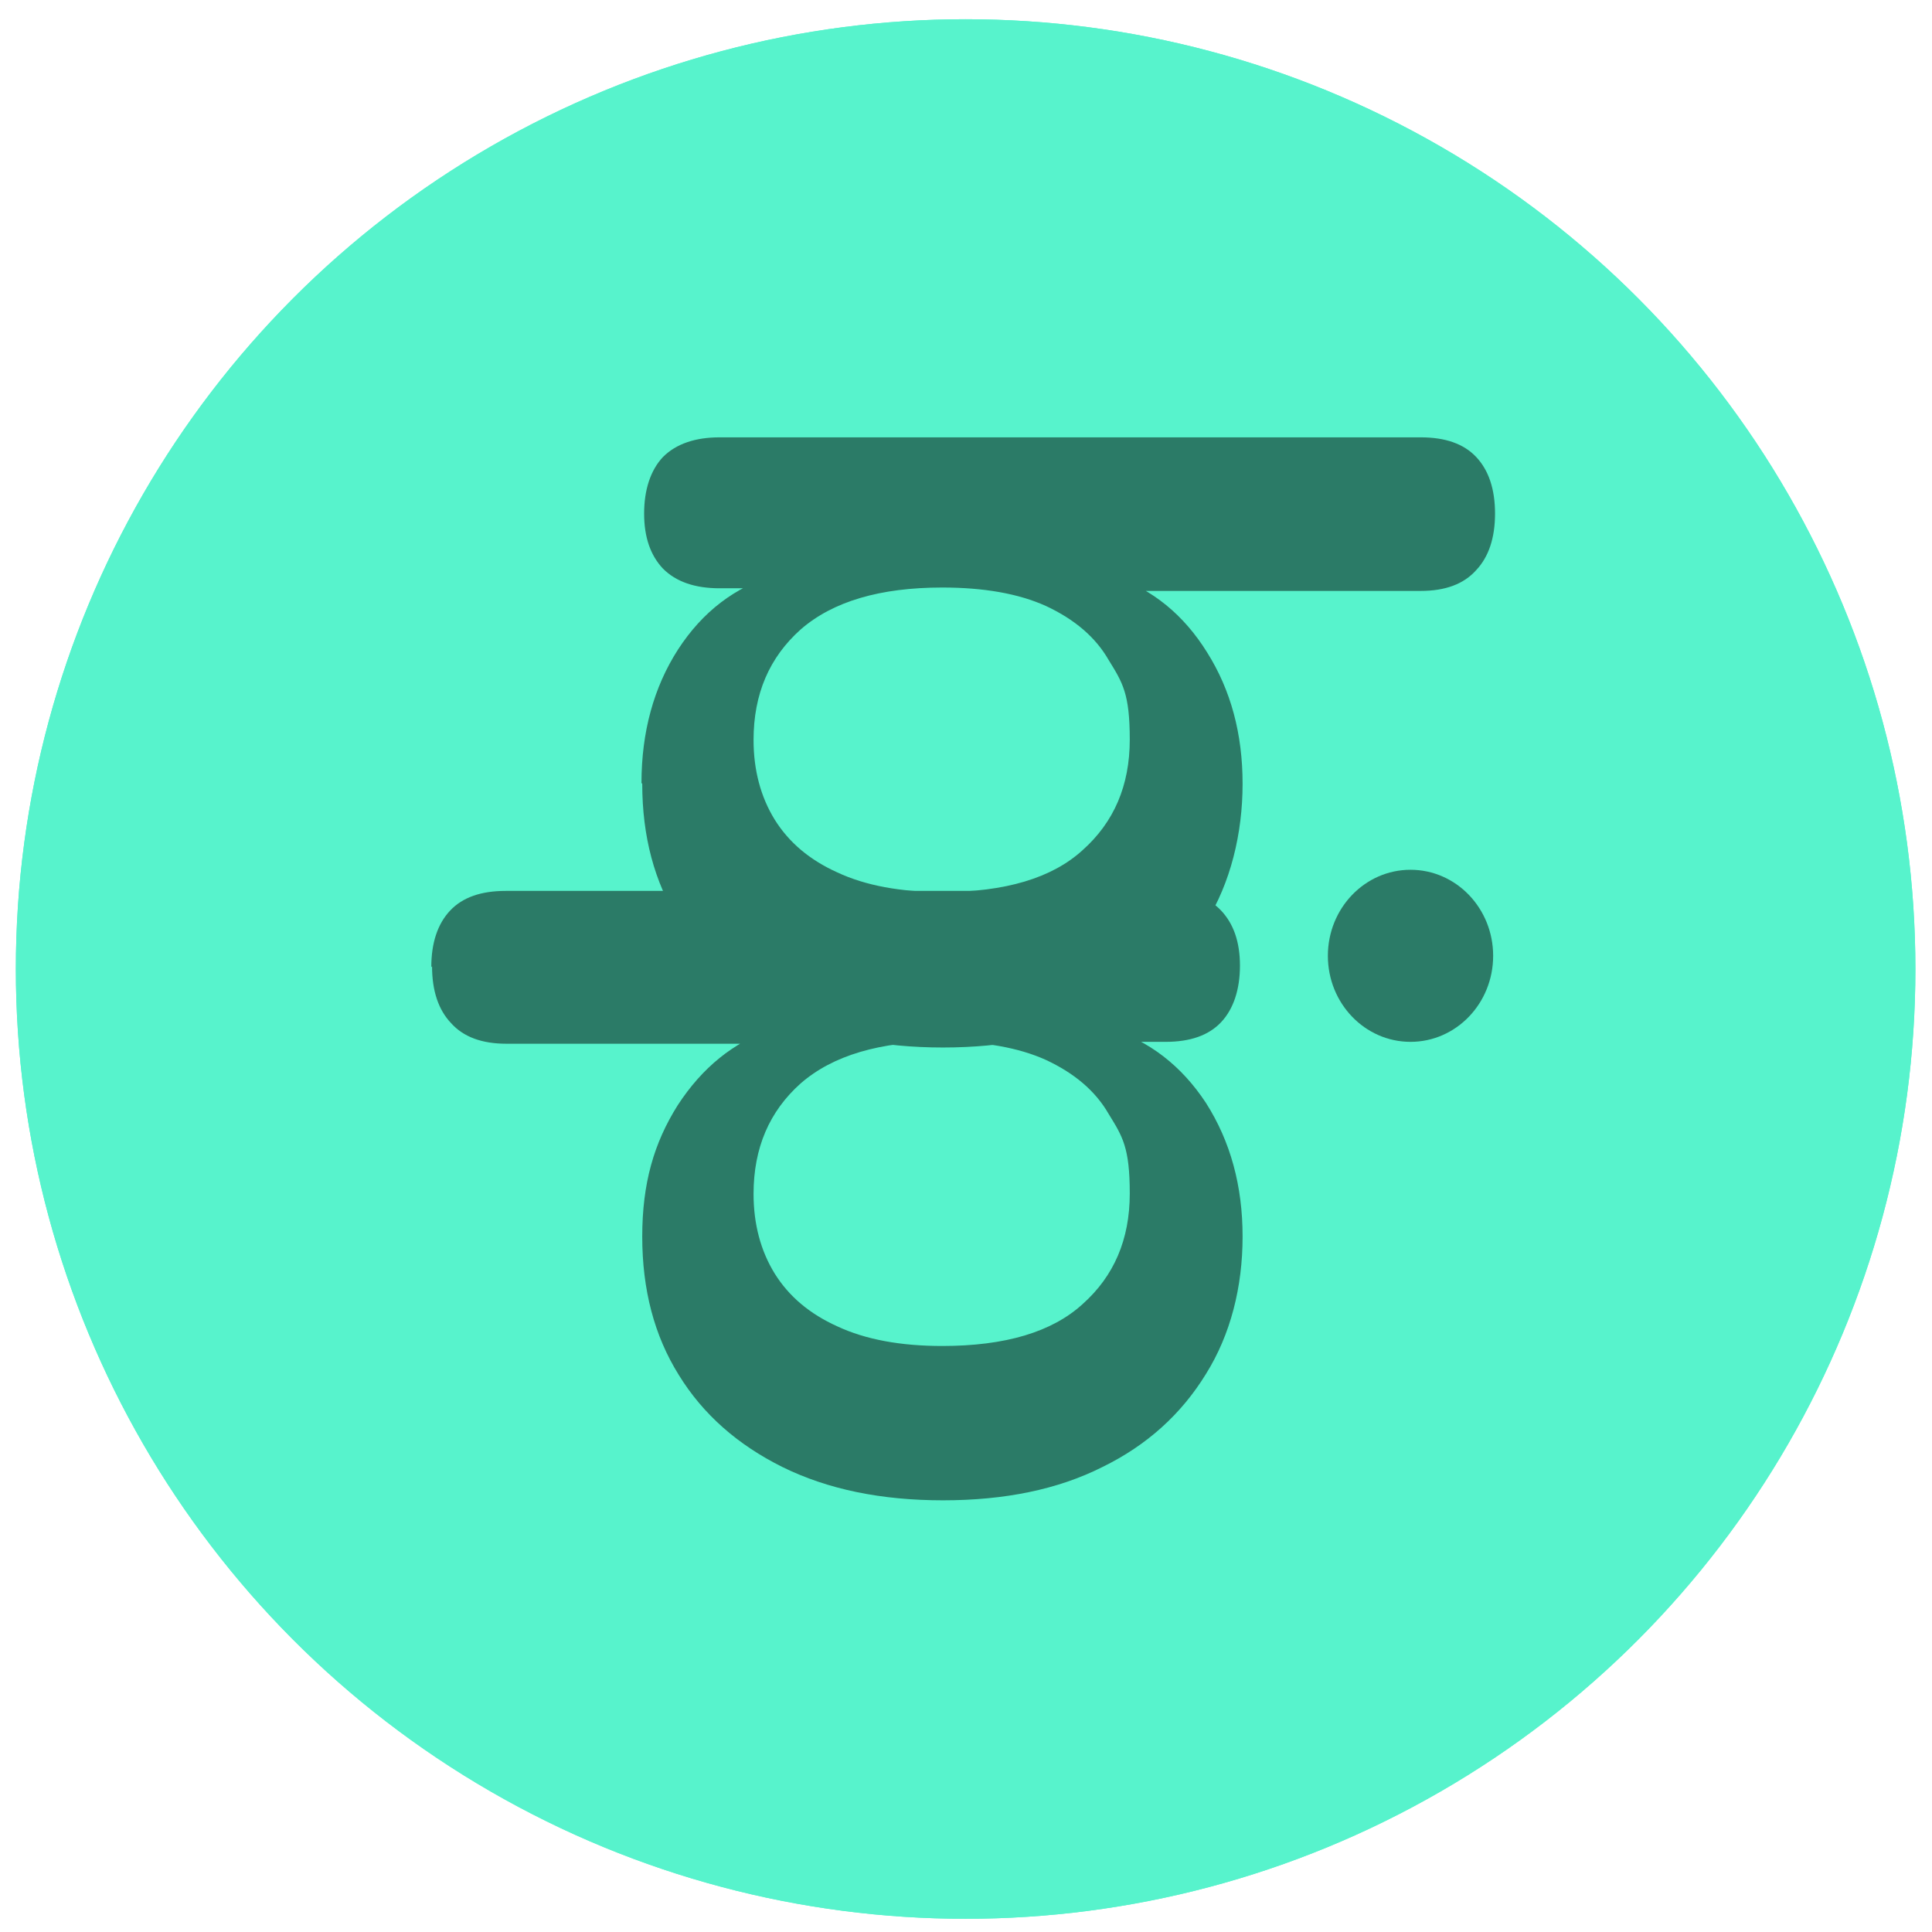
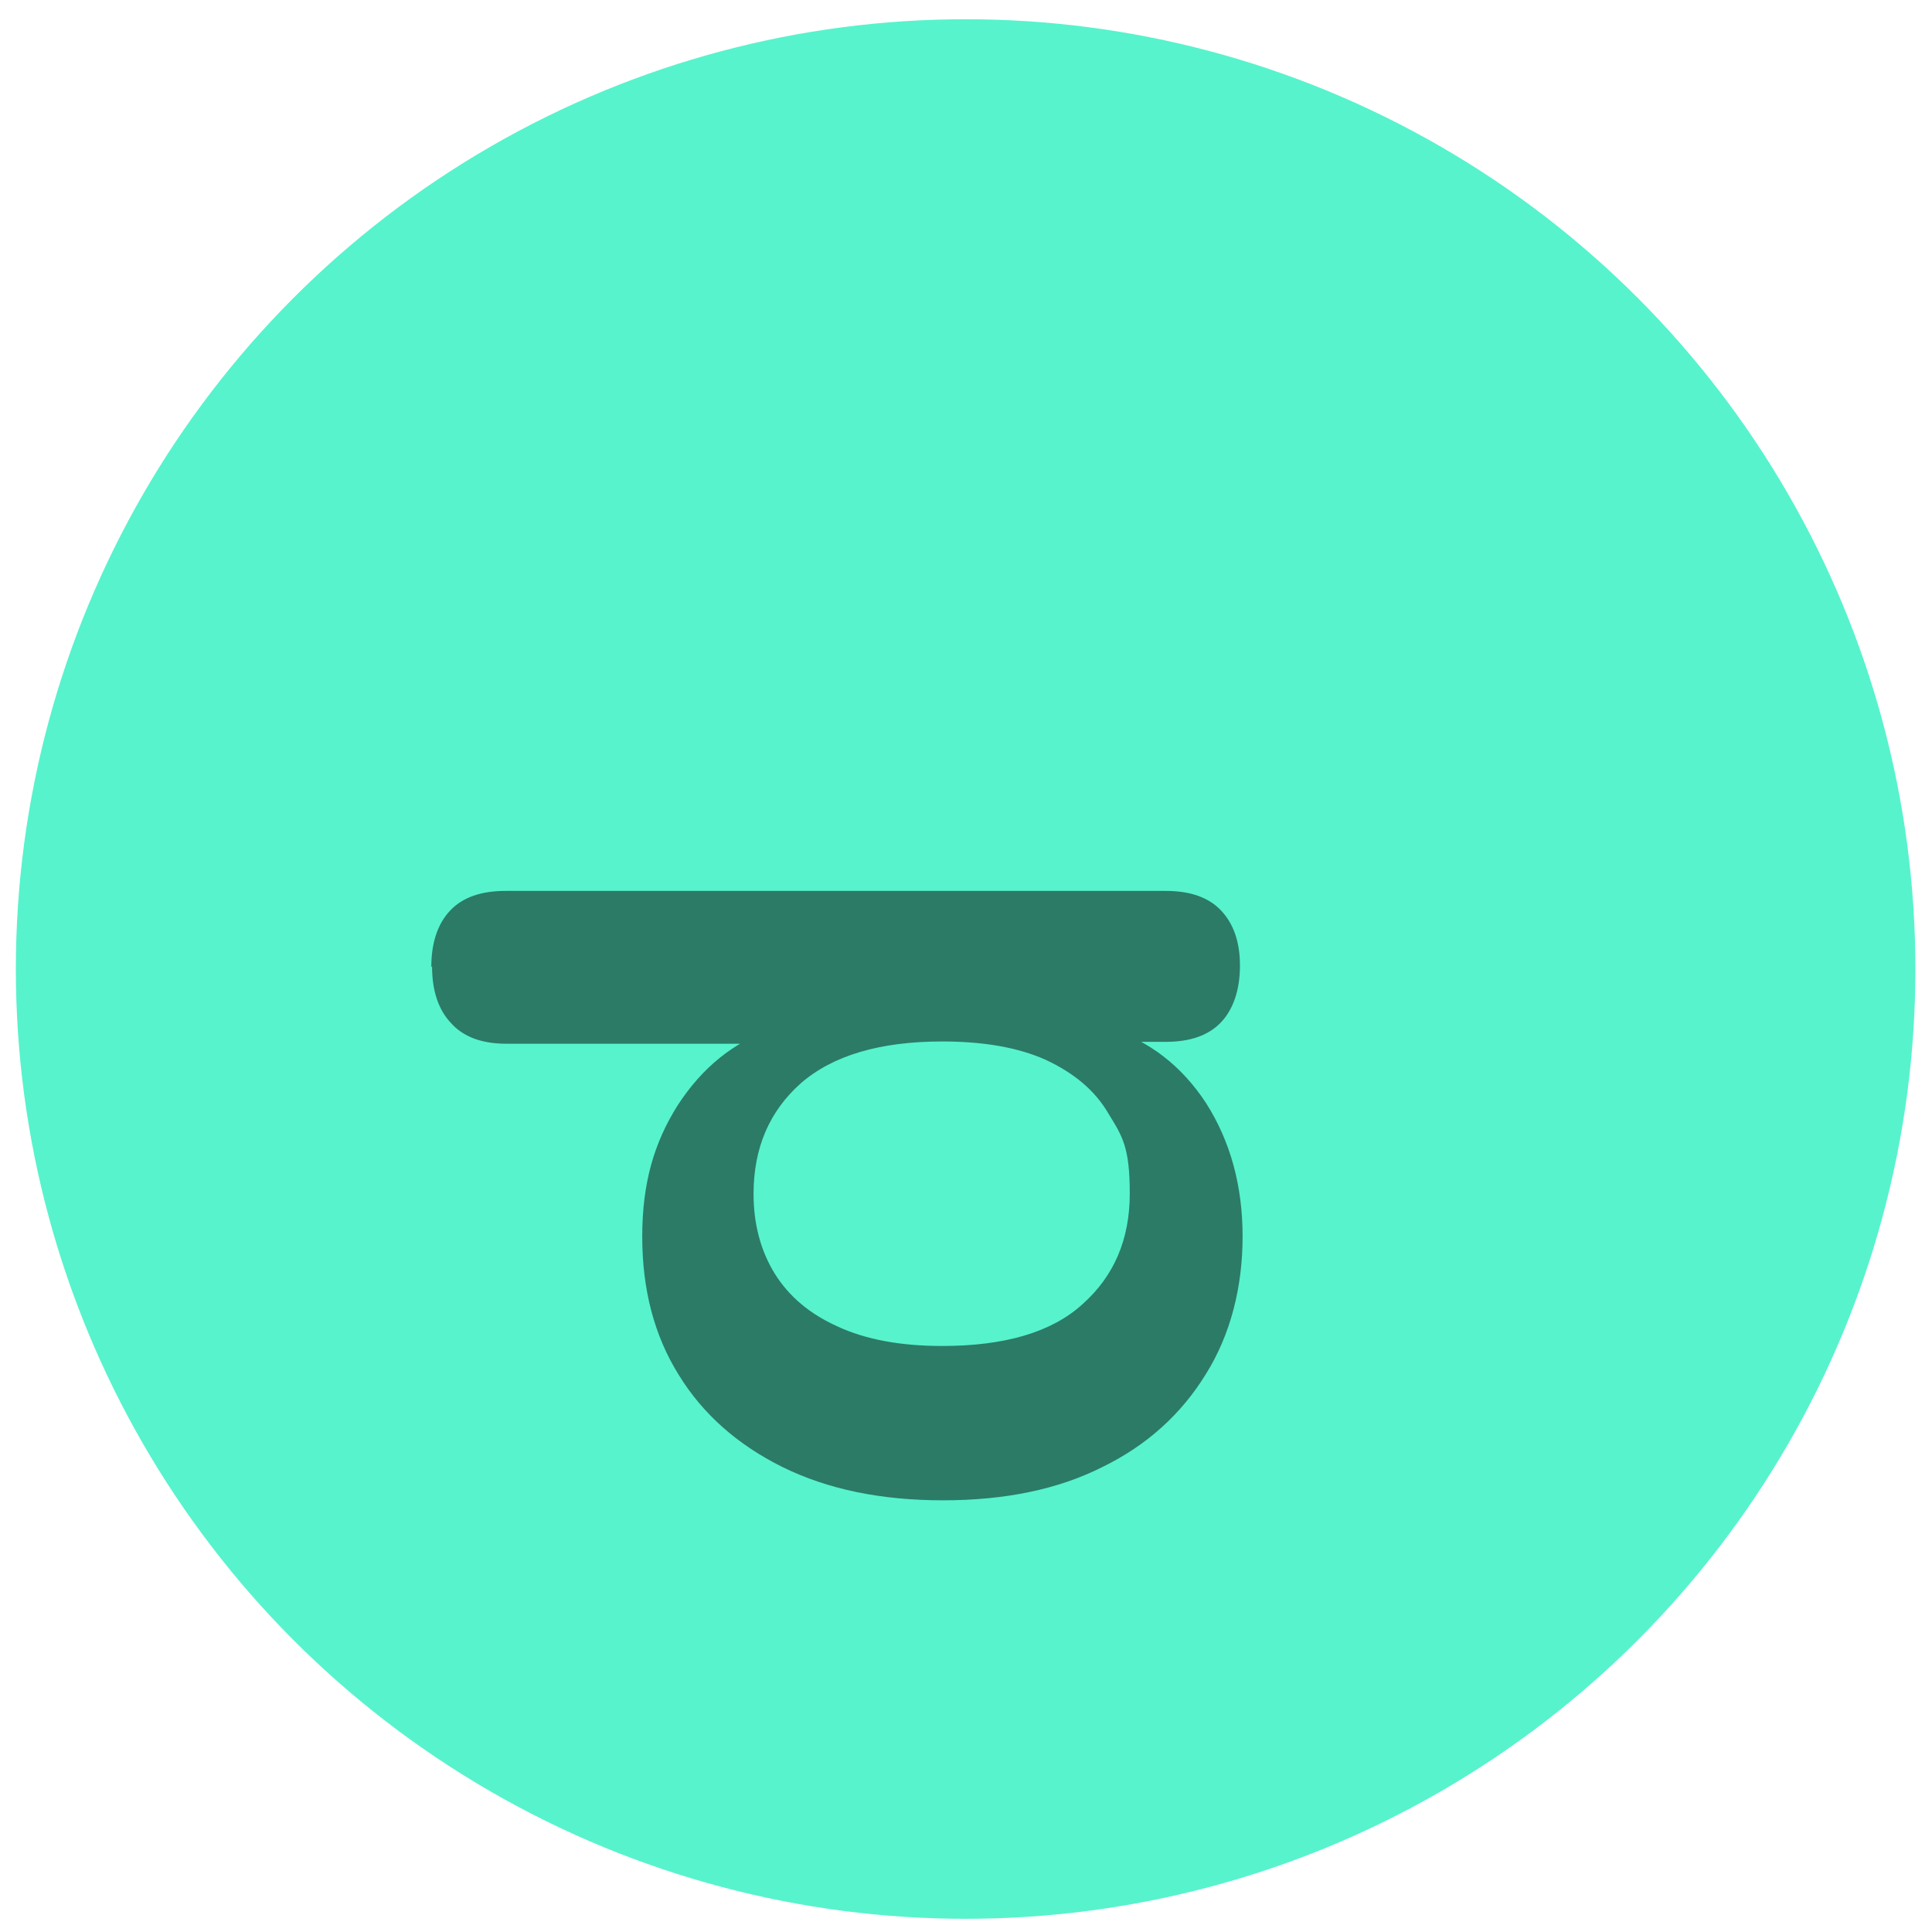
<svg xmlns="http://www.w3.org/2000/svg" id="Capa_1" data-name="Capa 1" viewBox="0 0 512 512">
  <defs>
    <style>      .cls-1 {        fill: #57f3cc;      }      .cls-1, .cls-2 {        stroke-width: 0px;      }      .cls-2 {        fill: #2b7b67;      }    </style>
  </defs>
  <circle class="cls-1" cx="255.9" cy="256.8" r="251.7" />
-   <circle class="cls-1" cx="255.9" cy="256.8" r="251.7" />
-   <path class="cls-2" d="M373.8,276.1c-12.1,0-21.9-10.2-21.9-22.8s9.8-22.8,21.9-22.8,21.9,10.2,21.9,22.8-9.8,22.8-21.9,22.8Z" />
-   <path class="cls-2" d="M170,207.5c0-13.4,3.2-25.3,9.7-35.4,6.5-10,15.1-16.6,26-19.8l7.8,3.6h-22.8c-6.5,0-11.5-1.7-15-5.2-3.3-3.5-5-8.3-5-14.6s1.7-11.5,5-15c3.5-3.5,8.6-5.2,15-5.2h185.8c6.5,0,11.4,1.7,14.7,5.2,3.3,3.5,5,8.5,5,15s-1.7,11.5-5,15c-3.3,3.7-8.2,5.5-14.7,5.5h-81.3v-3.9c10.2,3.5,18.5,10.2,24.7,20.2,6.3,10,9.4,21.6,9.4,34.8s-3.2,26.3-9.7,36.7c-6.5,10.4-15.6,18.5-27.5,24.4-11.7,5.9-25.8,8.8-42.2,8.8s-30.5-2.9-42.5-8.8c-11.9-5.9-21.1-14.1-27.5-24.7-6.5-10.4-9.7-22.5-9.7-36.4ZM199.7,196.1c0,8,1.9,15.1,5.6,21.1,3.8,6.1,9.3,10.7,16.6,14,7.5,3.5,16.8,5.2,27.8,5.2,16.7,0,29.1-3.7,37.2-11.1,8.3-7.4,12.5-17.1,12.5-29.3s-1.9-15.1-5.6-21.1c-3.5-6.1-9.1-10.8-16.6-14.3-7.3-3.3-16.5-4.9-27.5-4.9-16.5,0-29,3.7-37.5,11.1-8.3,7.4-12.5,17.1-12.5,29.3Z" />
  <path class="cls-2" d="M114.3,256.3c0-6.5,1.7-11.5,5-15,3.3-3.5,8.2-5.2,14.7-5.2h174.9c6.5,0,11.4,1.7,14.7,5.2,3.3,3.5,5,8.3,5,14.6s-1.7,11.5-5,15c-3.3,3.5-8.2,5.2-14.7,5.2h-24.4l9.4-3.6c10.6,3.3,19.2,9.9,25.7,19.8,6.5,10.2,9.7,22,9.7,35.4s-3.2,26-9.7,36.4c-6.5,10.6-15.6,18.9-27.5,24.7-11.7,5.9-25.8,8.8-42.2,8.8s-30.5-2.9-42.5-8.8c-11.9-5.9-21.1-14-27.5-24.4-6.5-10.4-9.7-22.6-9.7-36.7s3.1-24.8,9.4-34.8c6.5-10,14.8-16.7,25-20.2v3.9h-70.4c-6.5,0-11.4-1.8-14.7-5.5-3.3-3.5-5-8.5-5-15ZM199.7,316.4c0,8,1.9,15.1,5.6,21.1,3.8,6.1,9.3,10.7,16.6,14,7.5,3.5,16.8,5.2,27.8,5.2,16.7,0,29.1-3.7,37.2-11.1,8.3-7.4,12.5-17.1,12.5-29.3s-1.9-15.1-5.6-21.1c-3.5-6.1-9.1-10.8-16.6-14.3-7.3-3.3-16.5-4.9-27.5-4.9-16.5,0-29,3.7-37.5,11.1-8.3,7.4-12.5,17.1-12.5,29.3Z" />
</svg>